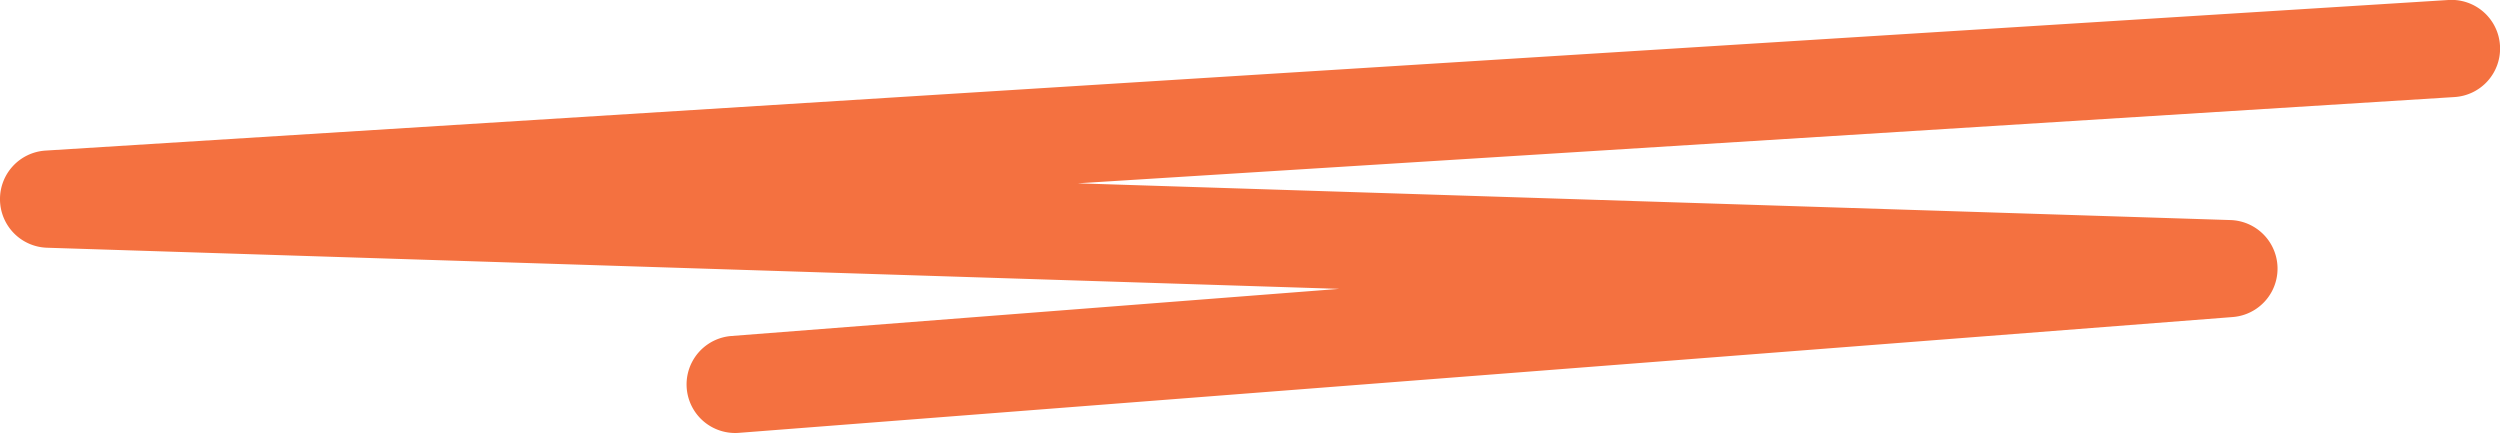
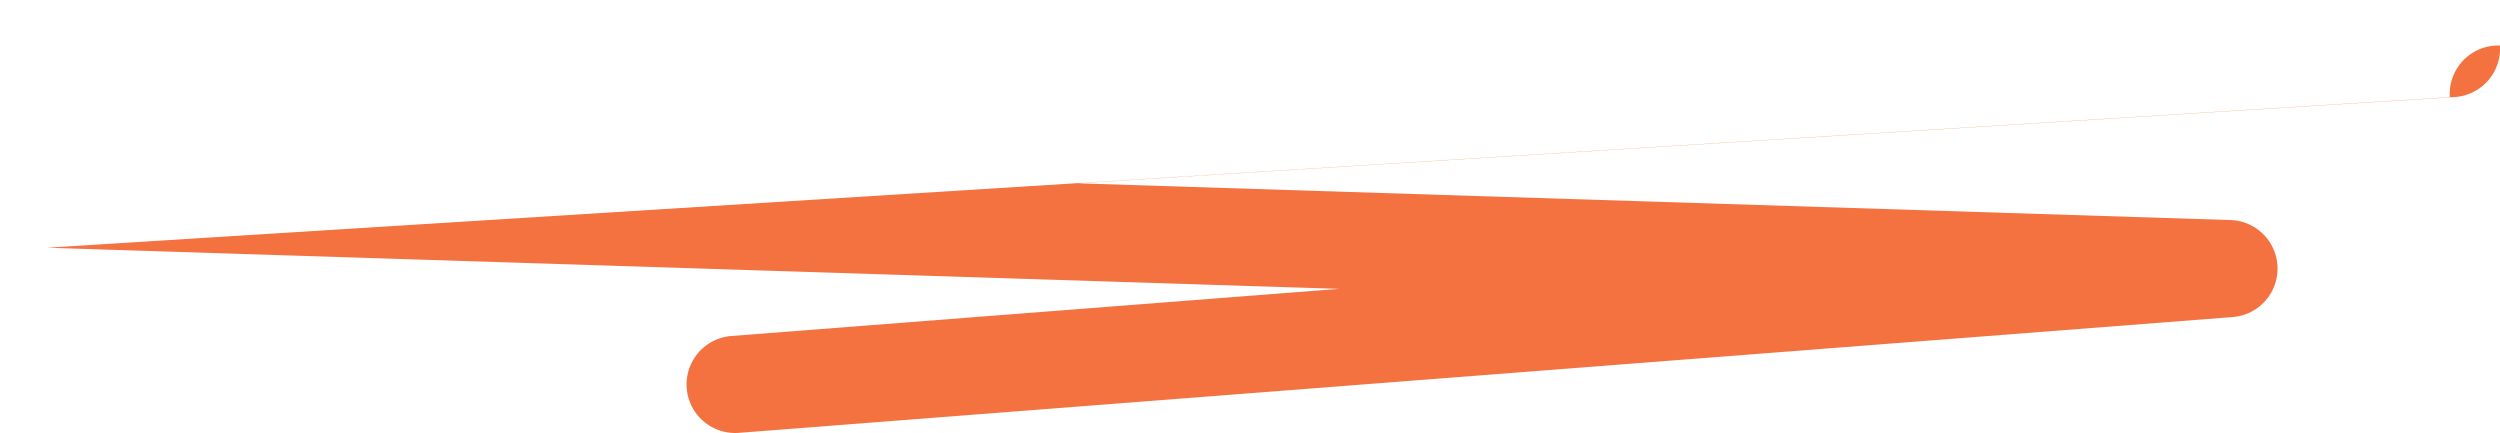
<svg xmlns="http://www.w3.org/2000/svg" width="154.401" height="26.742" viewBox="0 0 154.401 26.742">
-   <path d="M42.4,23.742a3,3,0,0,1-.229-5.991L79.715,14.84-.1,12.3A3,3,0,0,1-3,9.344,3,3,0,0,1-.188,6.3l148.4-9.3A3,3,0,0,1,151.4-.188a3,3,0,0,1-2.807,3.182L63.553,8.322l71.2,2.269a3,3,0,0,1,.136,5.99L42.632,23.733C42.553,23.739,42.475,23.742,42.4,23.742Z" transform="translate(3 3)" fill="#f47140" />
+   <path d="M42.4,23.742a3,3,0,0,1-.229-5.991L79.715,14.84-.1,12.3l148.4-9.3A3,3,0,0,1,151.4-.188a3,3,0,0,1-2.807,3.182L63.553,8.322l71.2,2.269a3,3,0,0,1,.136,5.99L42.632,23.733C42.553,23.739,42.475,23.742,42.4,23.742Z" transform="translate(3 3)" fill="#f47140" />
</svg>